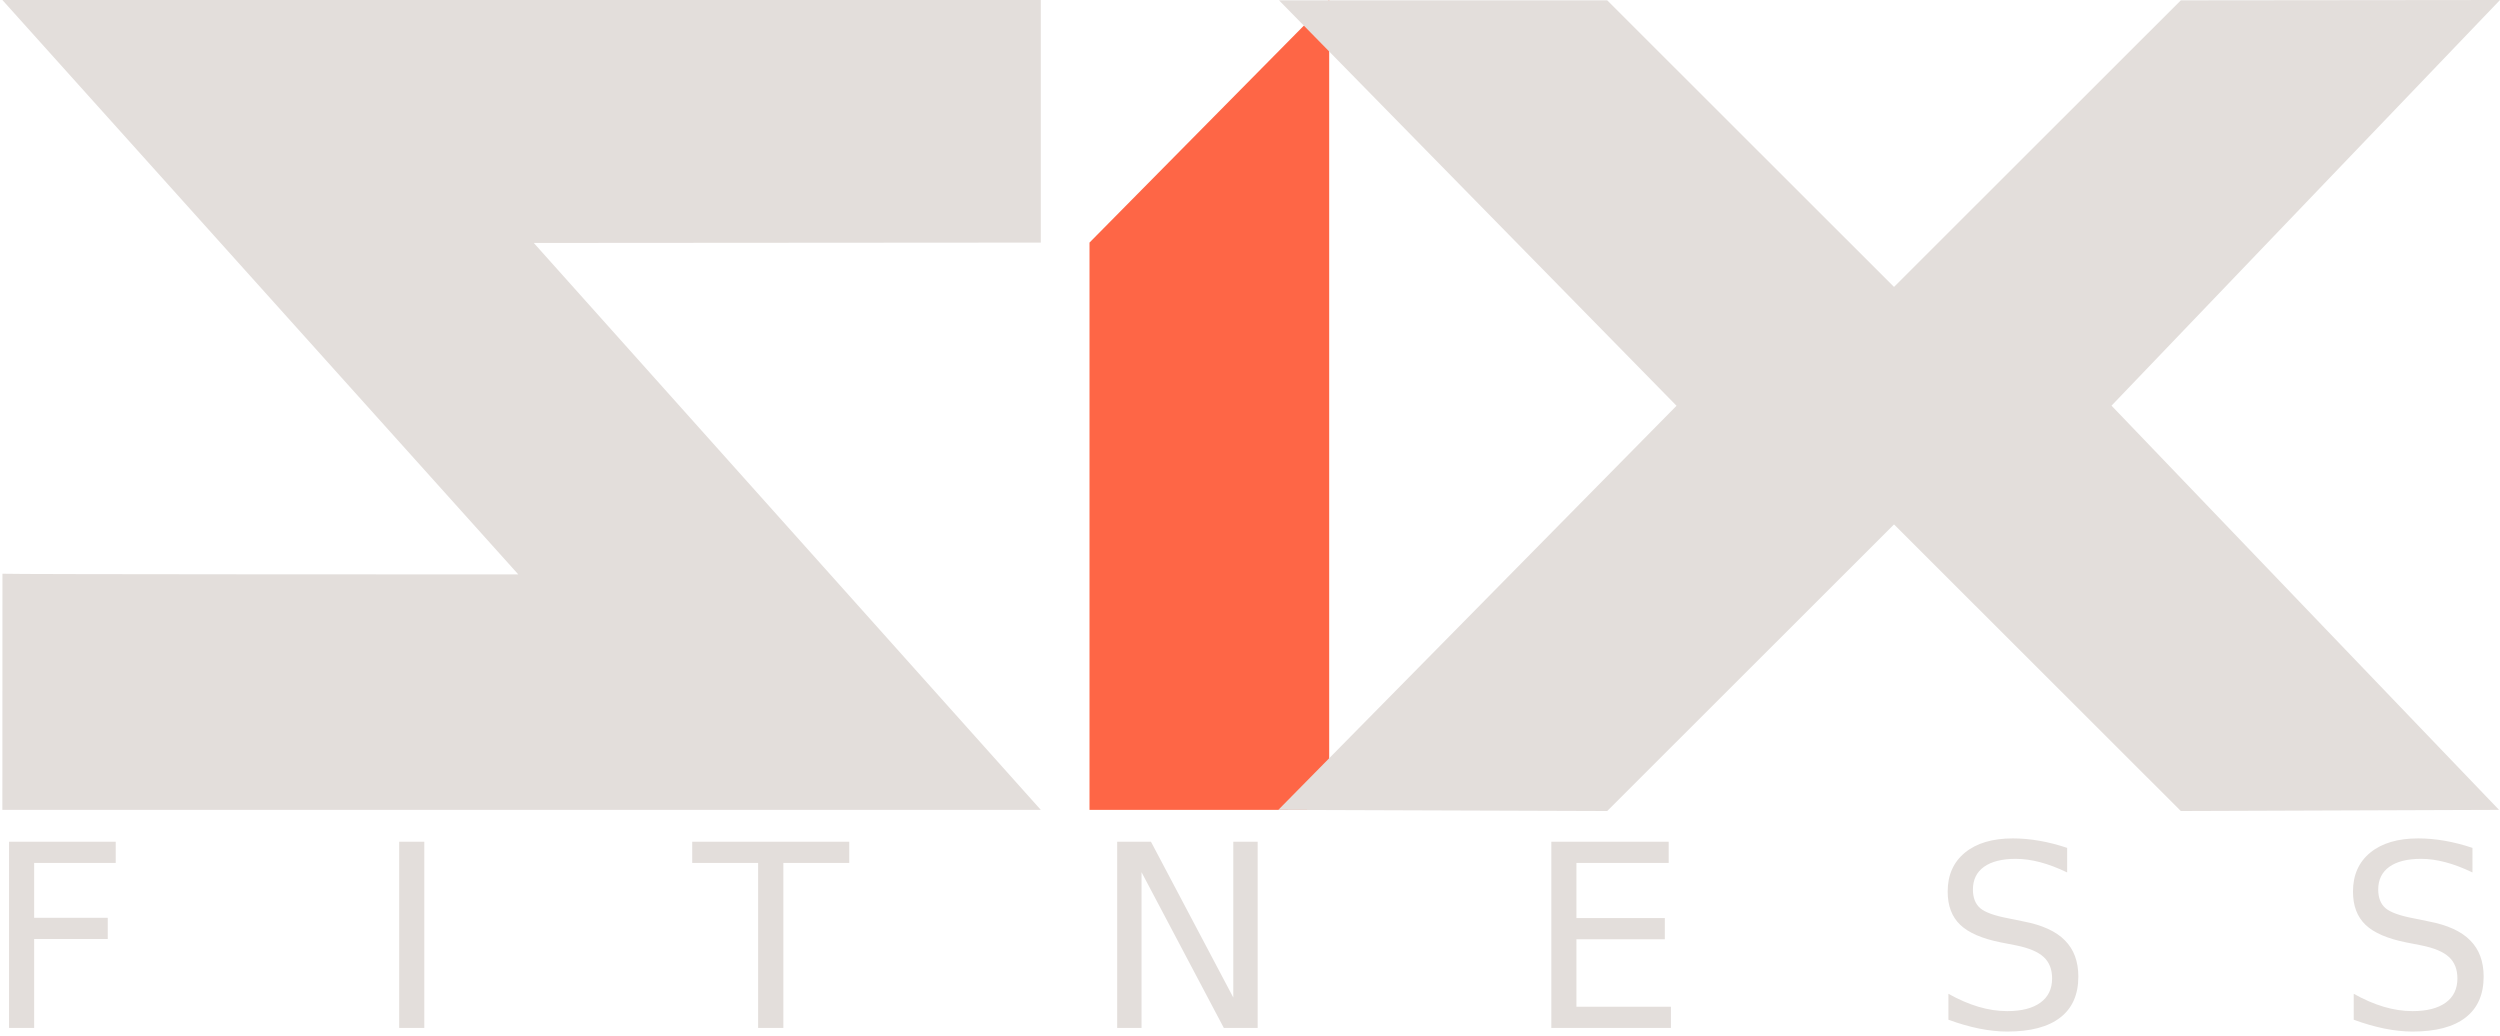
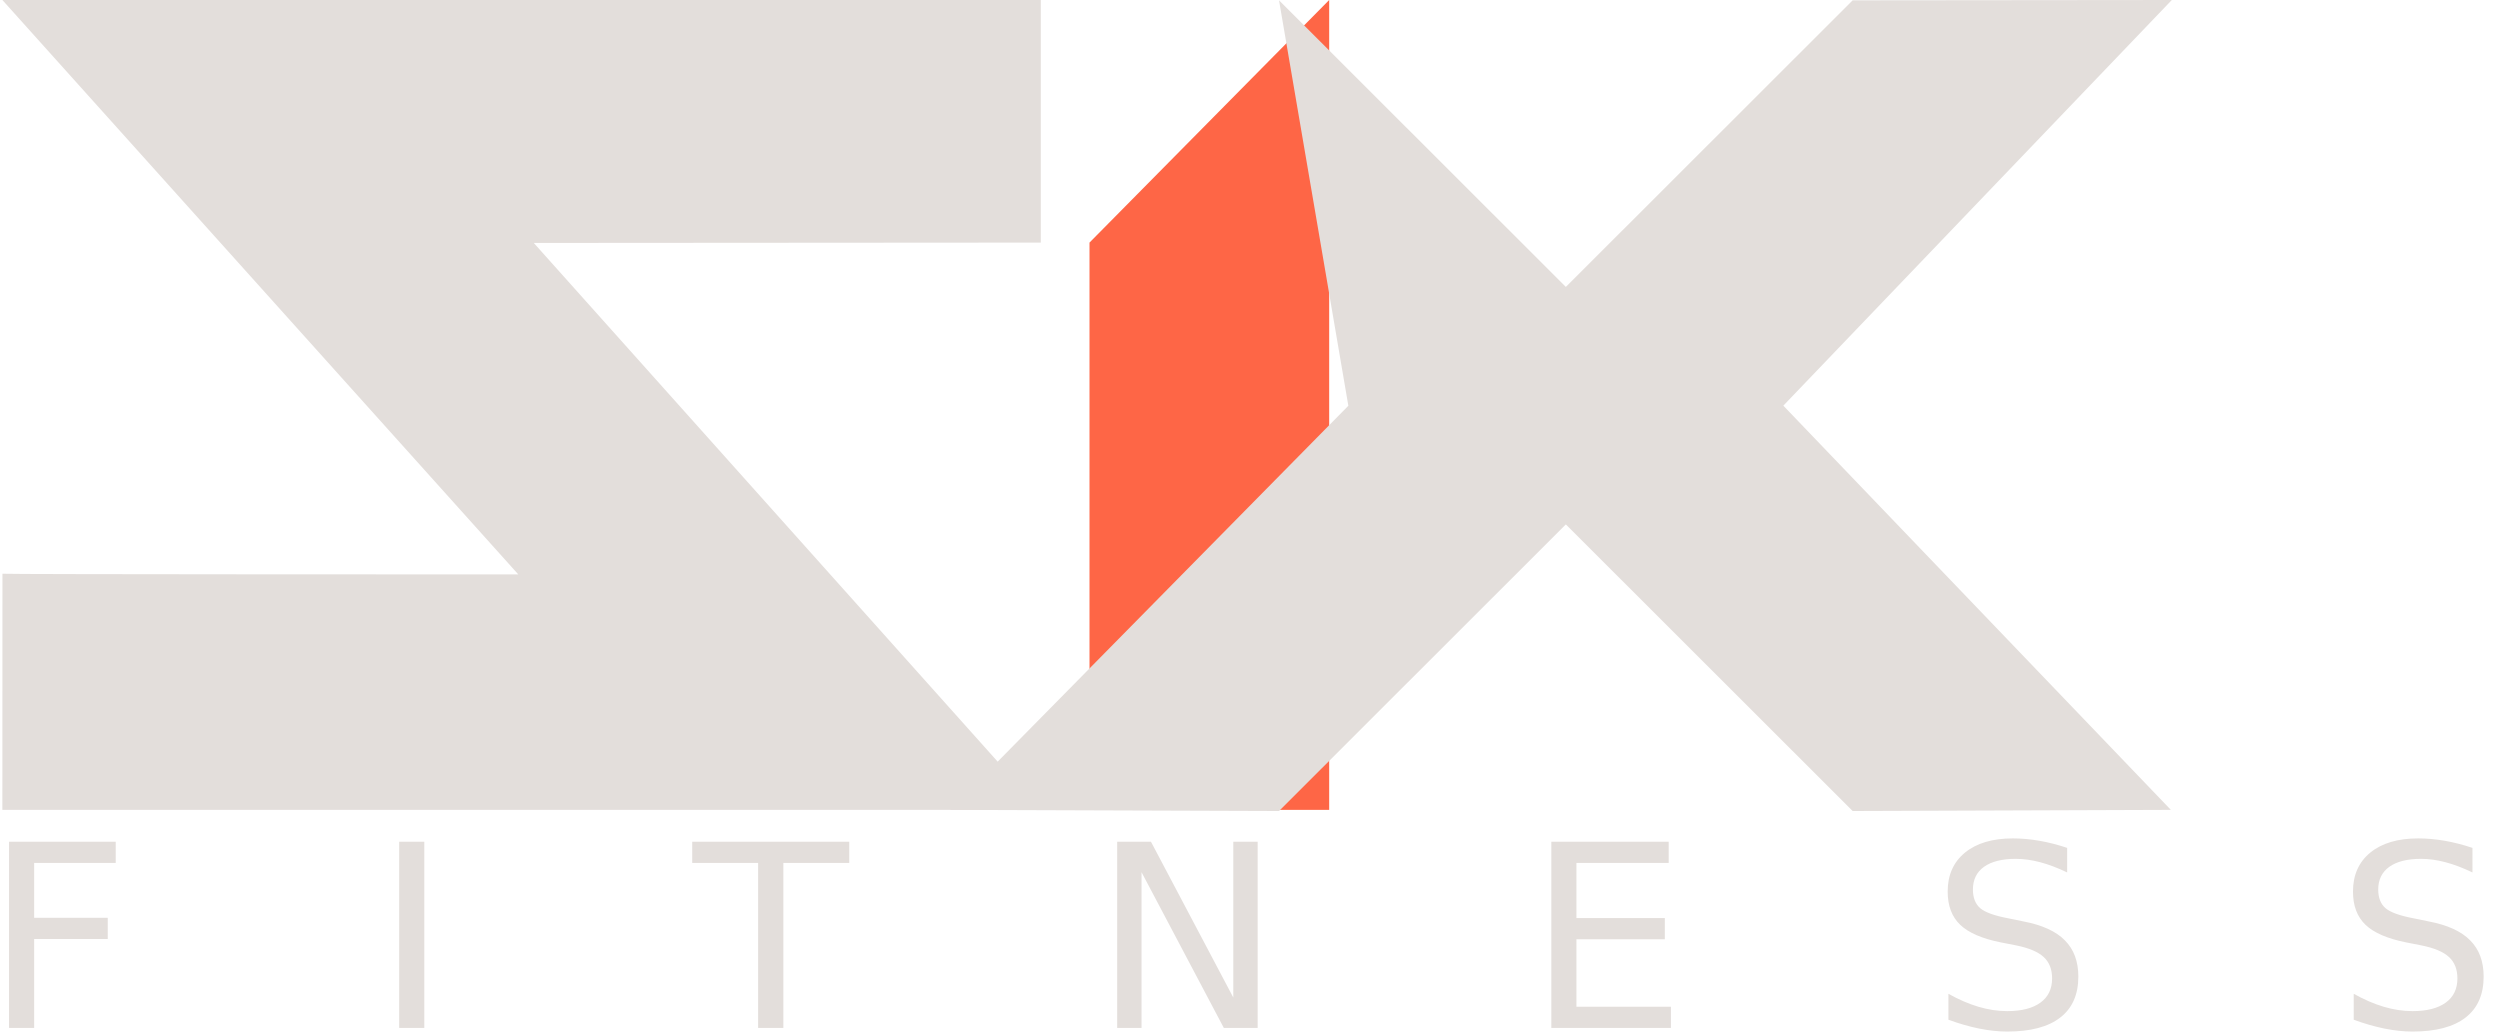
<svg xmlns="http://www.w3.org/2000/svg" xmlns:ns1="http://www.inkscape.org/namespaces/inkscape" xmlns:ns2="http://sodipodi.sourceforge.net/DTD/sodipodi-0.dtd" width="100.36mm" height="41.573mm" viewBox="0 0 379.314 157.126" version="1.1" id="svg5" ns1:version="1.3.2 (091e20e, 2023-11-25)" ns2:docname="s1x-fitness-trans.svg" ns1:export-filename="C:\Users\post\Documents\001_dennis\Private-Projekte\S1X-System\s1x-light.png" ns1:export-xdpi="96" ns1:export-ydpi="96">
  <ns2:namedview id="namedview7" pagecolor="#ffffff" bordercolor="#999999" borderopacity="1" ns1:pageshadow="0" ns1:pageopacity="0" ns1:pagecheckerboard="0" ns1:document-units="mm" showgrid="false" ns1:zoom="1.5554293" ns1:cx="306.34629" ns1:cy="315.66848" ns1:window-width="2560" ns1:window-height="1306" ns1:window-x="0" ns1:window-y="0" ns1:window-maximized="1" ns1:current-layer="layer2" fit-margin-top="0" fit-margin-left="0" fit-margin-right="0" fit-margin-bottom="0" showguides="true" ns1:guide-bbox="true" guidetolerance="1" gridtolerance="10" objecttolerance="1" ns1:showpageshadow="2" ns1:deskcolor="#d1d1d1">
    <ns2:guide position="763.941,215.544" orientation="0,-1" id="guide1378" ns1:locked="false" />
    <ns2:guide position="763.941,215.544" orientation="1,0" id="guide1380" ns1:locked="false" />
    <ns2:guide position="299.563,167.333" orientation="1,0" id="guide3424" ns1:locked="false" />
    <ns2:guide position="217.307,154.226" orientation="0,-1" id="guide3920" ns1:locked="false" />
    <ns2:guide position="142.007,167.105" orientation="1,0" id="guide3922" ns1:locked="false" />
    <ns2:guide position="201.482,189.95" orientation="0,-1" id="guide4228" ns1:locked="false" />
    <ns2:guide position="293.492,240.296" orientation="0,-1" id="guide5256" ns1:locked="false" />
    <ns2:guide position="305.346,277.102" orientation="0,-1" id="guide5296" ns1:locked="false" />
    <ns2:guide position="306.953,227.92" orientation="1,0" id="guide5374" ns1:locked="false" />
    <ns2:guide position="335.603,272.602" orientation="1,0" id="guide6364" ns1:locked="false" />
    <ns2:guide position="343.319,202.565" orientation="1,0" id="guide7224" ns1:locked="false" />
    <ns2:guide position="-24.116,147.103" orientation="1,0" id="guide4144" ns1:locked="false" />
  </ns2:namedview>
  <defs id="defs2">
    <rect x="310.496" y="274.582" width="396.652" height="68.91" id="rect7010" />
    <ns1:path-effect effect="fill_between_many" method="originald" linkedpaths="#path837,0,1" id="path-effect10570" is_visible="true" lpeversion="0" join="true" close="true" autoreverse="true" />
  </defs>
  <g ns1:label="Ebene 1" ns1:groupmode="layer" id="layer1" transform="translate(-179.665,-232.941)" style="display:inline" />
  <g ns1:groupmode="layer" id="layer6" ns1:label="Dwarf" style="display:none" transform="translate(-154.133,-25.769)">
-     <path style="display:inline;fill:#e3dbdb;fill-opacity:1;stroke:none;stroke-width:1.804" d="m 138.238,574.079 c -12.182,-9.68 -26.569,-24.857 -26.569,-28.027 0,-0.708 2.098,-4.038 4.662,-7.4 6.492,-8.511 12.565,-27.186 16.232,-49.912 2.874,-17.811 3.47,-19.425 7.794,-21.082 9.783,-3.75 16.487,-4.057 26.298,-1.205 8.408,2.444 9.951,3.548 9.951,7.116 0,6.375 4.947,33.264 8,43.478 1.482,4.96 5.556,13.77 9.053,19.578 l 6.358,10.559 -6.939,8.118 c -9.595,11.225 -32.776,29.361 -37.549,29.376 -2.167,0.007 -9.949,-4.762 -17.292,-10.597 z M 95.626,534.163 c -5.034,-3.979 -10.495,-9.283 -12.136,-11.788 -2.982,-4.551 -2.971,-4.567 14.237,-22.078 9.471,-9.638 20.084,-20.771 23.583,-24.739 9.054,-10.267 11.038,-7.396 7.536,10.907 -1.502,7.848 -4.043,18.345 -5.647,23.327 -3.101,9.63 -15.029,31.605 -17.154,31.605 -0.697,0 -5.385,-3.255 -10.419,-7.234 z m 105.796,3.176 c -6.882,-10.514 -12.919,-25.057 -16.876,-40.657 -4.857,-19.146 -5.471,-27.437 -2.033,-27.437 1.264,0 7.555,6.188 13.98,13.751 6.424,7.563 16.869,18.399 23.209,24.08 l 11.529,10.328 -4.313,5.851 c -3.797,5.151 -19.504,18.142 -21.935,18.142 -0.497,0 -2.099,-1.826 -3.56,-4.059 z M 63.979,507.399 c -7.1,-5.867 -26.266,-28.856 -26.266,-31.505 0,-0.46 3.01,-1.401 6.688,-2.091 16.729,-3.138 39.219,-17.079 62.133,-38.514 l 11.756,-10.997 6.16,5.267 c 4.886,4.177 7.932,5.282 14.728,5.34 4.712,0.04 8.568,0.584 8.568,1.208 0,2.774 -54.304,60.605 -66.483,70.802 l -8.88,7.435 z M 207.053,484.063 c -16.249,-16.652 -33.07,-34.51 -37.379,-39.684 l -7.834,-9.407 h 9.049 c 7.02,0 10.25,-1.011 14.408,-4.51 2.948,-2.48 6.211,-4.51 7.251,-4.51 1.04,0 6.605,4.322 12.366,9.604 23.102,21.182 40.364,32.265 58.276,37.415 4.465,1.284 8.425,2.563 8.8,2.842 3.053,2.271 -28.871,38.525 -33.924,38.525 -0.808,0 -14.764,-13.624 -31.013,-30.277 z M 42.131,459.788 c -5.735,-6.816 -12.147,-20.875 -10.947,-24.003 0.456,-1.189 3.532,-2.677 6.836,-3.308 9.041,-1.725 23.606,-9.003 34.545,-17.262 l 9.767,-7.374 11.512,6.481 c 6.332,3.564 12.285,7.235 13.229,8.157 5.142,5.022 -45.599,43.159 -57.423,43.159 -1.428,0 -4.811,-2.632 -7.518,-5.849 z m 206.067,0.487 C 234.638,453.398 223.126,444.813 211.308,432.765 l -9.492,-9.677 13.394,-7.621 13.394,-7.621 13.827,9.921 c 9.267,6.649 17.945,11.147 26.312,13.639 6.867,2.045 12.485,4.022 12.485,4.394 0,0.372 -1.681,4.598 -3.736,9.392 -4.859,11.336 -11.887,20.45 -15.747,20.422 -1.686,-0.013 -7.782,-2.415 -13.547,-5.339 z M 134.431,429.906 c -0.496,-0.802 -0.422,-10.543 0.164,-21.646 l 1.065,-20.188 h 19.379 c 16.007,0 19.569,0.496 20.474,2.853 0.602,1.569 1.095,11.31 1.095,21.646 v 18.793 h -20.637 c -11.351,0 -21.043,-0.656 -21.539,-1.458 z m -27.722,-14.021 -22.097,-11.794 v -7.107 -7.107 h 9.7 c 5.938,0 10.483,0.944 11.719,2.433 1.11,1.338 7.298,4.676 13.749,7.418 l 11.731,4.986 v 11.522 c 0,6.337 -0.609,11.504 -1.353,11.483 -0.744,-0.021 -11.296,-5.346 -23.45,-11.833 z m 73.87,0.208 0.537,-12.022 11.681,-5.163 c 6.425,-2.84 11.972,-6.034 12.326,-7.097 0.364,-1.091 5.383,-1.934 11.51,-1.934 9.167,0 10.694,0.446 9.771,2.853 -0.602,1.569 -1.095,5.035 -1.095,7.703 0,4.378 -2.061,5.895 -21.195,15.604 -11.657,5.915 -21.843,11.053 -22.634,11.417 -0.792,0.364 -1.198,-4.748 -0.902,-11.36 z m -109.26,-10.433 c -0.598,-2.232 -1.099,-6.291 -1.112,-9.019 -0.022,-4.471 0.598,-4.96 6.289,-4.96 5.726,0 6.313,0.474 6.313,5.097 0,2.996 -1.721,6.714 -4.175,9.019 -5.223,4.907 -5.967,4.893 -7.315,-0.137 z m 161.658,1.038 c -2.849,-1.988 -4.059,-4.647 -4.059,-8.924 0,-5.568 0.467,-6.093 5.411,-6.093 5.291,0 5.411,0.2 5.411,9.019 0,9.754 -0.608,10.293 -6.764,5.999 z M 65.479,381.612 c 0.602,-1.569 1.095,-4.816 1.095,-7.215 v -4.362 h 89.289 89.289 v 7.215 7.215 h -90.384 c -81.677,0 -90.278,-0.275 -89.289,-2.853 z m 72.79,-16.499 c -6.386,-0.668 -6.694,-0.984 -5.411,-5.559 0.748,-2.668 1.286,-8.535 1.195,-13.039 -0.286,-14.209 -15.12,-39.019 -28.197,-47.159 -3.694,-2.299 -6.738,-5.113 -6.764,-6.254 -0.027,-1.141 4.45,-6.185 9.948,-11.21 10.155,-9.281 39.626,-25.498 46.338,-25.498 7.818,0 37.649,16.573 47.971,26.65 l 10.172,9.931 -4.477,2.821 c -15.249,9.609 -32.436,37.064 -32.436,51.815 0,4.267 0.75,9.73 1.667,12.142 1.628,4.281 1.41,4.411 -9.284,5.529 -11.077,1.158 -18.411,1.117 -30.721,-0.17 z m -64.48,-8.525 c 0,-4.419 1.916,-13.313 4.257,-19.763 4.618,-12.722 18.379,-37.14 20.932,-37.14 0.868,0 6.238,4.259 11.934,9.465 16.383,14.973 22.569,33.29 16.816,49.792 l -1.98,5.681 H 99.768 73.789 Z m 109.703,3.977 c -1.243,-2.232 -2.221,-8.929 -2.172,-14.882 0.094,-11.53 2.913,-18.751 11.674,-29.903 5.282,-6.724 19.107,-17.278 20.634,-15.751 0.483,0.483 4.549,7.301 9.034,15.149 8.882,15.541 15.275,33.674 15.275,43.322 v 6.123 h -26.092 c -25.186,0 -26.17,-0.141 -28.353,-4.059 z M 62.441,334.409 c -3.585,-2.728 -6.903,-5.888 -7.375,-7.021 -0.639,-1.536 12.136,-24.718 16.098,-29.214 0.554,-0.629 17.055,8.656 17.055,9.597 0,1.932 -16.801,31.599 -17.895,31.599 -0.751,0 -4.299,-2.232 -7.883,-4.96 z M 230.42,323.106 c -4.63,-8.913 -7.788,-16.205 -7.016,-16.205 0.772,0 4.476,-2.085 8.231,-4.633 7.969,-5.408 7.539,-5.69 18.6,12.193 l 7.465,12.069 -7.5,6.42 c -4.125,3.531 -8.369,6.407 -9.431,6.391 -1.062,-0.016 -5.719,-7.322 -10.349,-16.234 z M 41.803,311.731 c -14.744,-22.426 -18.635,-39.861 -14.997,-67.198 2.201,-16.537 7.23,-30.978 12.427,-35.684 2.77,-2.508 2.99,-0.957 2.99,21.066 0,22.844 0.218,24.232 5.579,35.499 3.068,6.449 9.224,15.735 13.68,20.636 l 8.101,8.911 -8.967,14.087 c -4.932,7.748 -9.495,14.087 -10.141,14.087 -0.646,0 -4.548,-5.132 -8.672,-11.404 z m 209.191,-1.984 -9.059,-14.2 7.497,-9.205 c 17.551,-21.55 21.979,-35.263 20.446,-63.319 -0.89,-16.298 -0.725,-17.69 1.716,-14.431 9.995,13.347 13.946,30.812 12.965,57.307 -0.641,17.31 -1.215,19.83 -7.329,32.147 -3.648,7.35 -9.006,16.185 -11.906,19.633 l -5.272,6.268 z" id="path837" transform="translate(-25.531,-207.172)" ns2:nodetypes="ssssssssscsssssssssssssscscssssssscscsscssscssscscsssssscscsscscccssssscsscssscssscccssscsssscsssssssssssssssssssssscccccsscssssssscssssccssssscccsscsscscsssssssssscscscssssssscsssccsscssscc" ns1:export-filename="C:\Users\post\Documents\001_dennis\Private-Projekte\S1X-System\s1x-light.png" ns1:export-xdpi="96" ns1:export-ydpi="96" />
    <path style="fill:none;fill-opacity:1;stroke:none;stroke-width:2.185;stroke-miterlimit:4;stroke-dasharray:none;stroke-opacity:1" d="m 121.948,223.312 c -5.288,-0.158 -9.846,-0.497 -11.592,-0.861 l -0.796,-0.166 -0.17,-1.81 c -0.248,-2.641 -0.003,-10.993 0.753,-25.621 0.367,-7.096 0.667,-12.951 0.667,-13.013 0,-0.223 29.924,-0.109 32.391,0.124 5.32,0.502 6.026,0.974 6.454,4.316 0.41,3.197 0.694,13.807 0.7,26.191 l 0.006,11.081 -11.422,-0.037 c -6.282,-0.02 -13.928,-0.112 -16.991,-0.203 z" id="path16352" />
    <path style="fill:none;fill-opacity:1;stroke:none;stroke-width:0.497;stroke-miterlimit:4;stroke-dasharray:none;stroke-opacity:1" d="m 118.841,251.298 c -3.271,-0.071 -6.008,-0.188 -6.081,-0.262 -0.249,-0.249 7.506,-11.887 10.059,-15.096 2.839,-3.567 5.353,-5.433 7.309,-5.425 2.056,0.009 4.332,1.79 7.398,5.79 1.368,1.785 8.766,13.094 9.668,14.779 0.222,0.414 -0.09,0.425 -11.088,0.384 -6.224,-0.023 -13.993,-0.1 -17.264,-0.17 z" id="path16576" />
    <path style="fill:none;fill-opacity:1;stroke:none;stroke-width:0.497;stroke-miterlimit:4;stroke-dasharray:none;stroke-opacity:1" d="m 118.841,251.298 c -3.271,-0.071 -6.008,-0.188 -6.081,-0.262 -0.249,-0.249 7.506,-11.887 10.059,-15.096 2.839,-3.567 5.353,-5.433 7.309,-5.425 2.056,0.009 4.332,1.79 7.398,5.79 1.368,1.785 8.766,13.094 9.668,14.779 0.222,0.414 -0.09,0.425 -11.088,0.384 -6.224,-0.023 -13.993,-0.1 -17.264,-0.17 z" id="path16615" />
  </g>
  <g ns1:groupmode="layer" id="layer7" ns1:label="Mouth" style="display:none" ns2:insensitive="true" transform="translate(-154.133,-25.769)">
    <path style="display:inline;fill:#a00300;fill-opacity:1;stroke:none;stroke-width:0.176;stroke-miterlimit:4;stroke-dasharray:none;stroke-opacity:1" d="m 122.032,252.056 c -5.846,-0.081 -10.361,-0.278 -10.544,-0.462 -0.116,-0.116 2.106,-3.613 5.599,-8.816 2.298,-3.422 3.102,-4.574 4.354,-6.241 2.715,-3.612 4.963,-5.691 6.949,-6.429 0.866,-0.322 2.069,-0.403 2.884,-0.195 2.532,0.647 5.286,3.414 9.105,9.146 0.597,0.896 2.658,4.111 4.58,7.143 1.922,3.033 3.557,5.609 3.633,5.726 l 0.139,0.212 -11.24,-0.013 c -6.182,-0.007 -13.139,-0.04 -15.459,-0.072 z" id="path22265" />
  </g>
  <g ns1:groupmode="layer" id="layer8" ns1:label="Dwarf New" transform="translate(-154.133,-25.769)" />
  <g ns1:groupmode="layer" id="layer4" ns1:label="1" style="display:inline" transform="translate(-154.133,-25.769)">
    <path d="M 319.438,148.645 V 62.576 l 36.366,-36.807 V 148.645" style="fill:#fe5431;fill-opacity:0.894;stroke:none" id="path8279" ns1:export-filename="C:\Users\post\Documents\001_dennis\Private-Projekte\S1X-Fitness\Logo\s1x-light.png" ns1:export-xdpi="150" ns1:export-ydpi="150" ns1:label="path8279" />
  </g>
  <g ns1:groupmode="layer" id="g32131" ns1:label="1 light" style="display:none" transform="translate(-154.133,-25.769)">
    <path d="m 461.087,249.047 v -86.07 l 36.366,-36.807 v 122.876" style="fill:#e3dedb;fill-opacity:1;stroke:none;stroke-width:1.757;stroke-miterlimit:4;stroke-dasharray:none;stroke-opacity:1" id="path32129" ns1:export-filename="C:\Users\post\Documents\001_dennis\Private-Projekte\S1X-Fitness\Logo\s1x-light-mobile-header.png" ns1:export-xdpi="150" ns1:export-ydpi="150" />
  </g>
  <g ns1:groupmode="layer" id="layer5" ns1:label="X" transform="translate(-154.133,-25.769)">
-     <path style="display:inline;fill:#e3dedb;stroke:none" d="m 348.194,25.818 h 49.793 l 43.517,43.483 43.517,-43.483 48.426,-0.049 -58.943,61.549 58.796,61.328 -48.279,0.173 -43.517,-43.483 c -14.506,14.494 -43.517,43.483 -43.517,43.483 l -49.9,-0.173 60.417,-61.313" id="path1184-9" ns2:nodetypes="cccccccccccc" ns1:export-filename="C:\Users\post\Documents\001_dennis\Private-Projekte\S1X-Fitness\Logo\s1x-fitness-dark.png" ns1:export-xdpi="150" ns1:export-ydpi="150" />
+     <path style="display:inline;fill:#e3dedb;stroke:none" d="m 348.194,25.818 l 43.517,43.483 43.517,-43.483 48.426,-0.049 -58.943,61.549 58.796,61.328 -48.279,0.173 -43.517,-43.483 c -14.506,14.494 -43.517,43.483 -43.517,43.483 l -49.9,-0.173 60.417,-61.313" id="path1184-9" ns2:nodetypes="cccccccccccc" ns1:export-filename="C:\Users\post\Documents\001_dennis\Private-Projekte\S1X-Fitness\Logo\s1x-fitness-dark.png" ns1:export-xdpi="150" ns1:export-ydpi="150" />
  </g>
  <g ns1:groupmode="layer" id="layer3" ns1:label="S" style="display:inline" transform="translate(-154.133,-25.769)">
    <path d="m 154.504,112.818 c -0.013,0.104 78.268,0.104 78.268,0.104 L 154.492,25.769 h 157.556 v 36.807 l -76.927,0.054 76.927,86.016 -157.556,2e-5 0.013,-35.828 z" style="fill:#e3dedb;fill-opacity:1;stroke:none" id="path7838" ns2:nodetypes="sccccccccs" ns1:export-filename="C:\Users\post\Documents\001_dennis\Private-Projekte\S1X-Fitness\Logo\s1x-fitness-dark.png" ns1:export-xdpi="150" ns1:export-ydpi="150" />
  </g>
  <g ns1:groupmode="layer" id="layer2" ns1:label="Fitness" transform="translate(-154.133,-25.769)">
    <path d="m 155.505,153.486 h 16.185 v 3.216 h -12.375 v 8.325 h 11.167 v 3.216 h -11.167 v 13.49 h -3.811 z m 59.194,0 h 3.811 v 28.248 h -3.811 z m 44.461,0 h 23.825 v 3.216 h -9.998 v 25.031 h -3.829 v -25.031 h -9.998 z m 64.476,0 h 5.131 l 12.488,23.631 v -23.631 h 3.697 v 28.248 h -5.131 l -12.488,-23.631 v 23.631 h -3.697 z m 65.872,0 h 17.808 v 3.216 h -13.997 v 8.363 h 13.412 v 3.216 h -13.412 v 10.236 h 14.337 v 3.216 h -18.147 z m 78.265,0.927 v 3.727 q -2.169,-1.041 -4.093,-1.551 -1.924,-0.511 -3.716,-0.511 -3.113,0 -4.81,1.211 -1.679,1.211 -1.679,3.443 0,1.873 1.113,2.838 1.132,0.946 4.263,1.533 l 2.301,0.473 q 4.263,0.814 6.282,2.876 2.037,2.043 2.037,5.487 0,4.106 -2.754,6.225 -2.735,2.119 -8.036,2.119 -2,0 -4.263,-0.454 -2.245,-0.454 -4.659,-1.343 v -3.935 q 2.32,1.305 4.546,1.968 2.226,0.662 4.376,0.662 3.263,0 5.037,-1.287 1.773,-1.287 1.773,-3.67 0,-2.081 -1.283,-3.254 -1.264,-1.173 -4.169,-1.76 l -2.32,-0.454 q -4.263,-0.851 -6.168,-2.668 -1.905,-1.816 -1.905,-5.052 0,-3.746 2.622,-5.903 2.641,-2.157 7.263,-2.157 1.981,0 4.037,0.359 2.056,0.359 4.207,1.078 z m 61.495,0 v 3.727 q -2.169,-1.041 -4.093,-1.551 -1.924,-0.511 -3.716,-0.511 -3.113,0 -4.81,1.211 -1.679,1.211 -1.679,3.443 0,1.873 1.113,2.838 1.132,0.946 4.263,1.533 l 2.301,0.473 q 4.263,0.814 6.282,2.876 2.037,2.043 2.037,5.487 0,4.106 -2.754,6.225 -2.735,2.119 -8.036,2.119 -2,0 -4.263,-0.454 -2.245,-0.454 -4.659,-1.343 v -3.935 q 2.32,1.305 4.546,1.968 2.226,0.662 4.376,0.662 3.263,0 5.037,-1.287 1.773,-1.287 1.773,-3.67 0,-2.081 -1.283,-3.254 -1.264,-1.173 -4.169,-1.76 l -2.32,-0.454 q -4.263,-0.851 -6.168,-2.668 -1.905,-1.816 -1.905,-5.052 0,-3.746 2.622,-5.903 2.641,-2.157 7.263,-2.157 1.981,0 4.037,0.359 2.056,0.359 4.207,1.078 z" id="text7008" style="-inkscape-font-specification:'Tahoma, Normal';fill:#e3dedb;stroke-width:0.967" aria-label="FITNESS" />
  </g>
</svg>